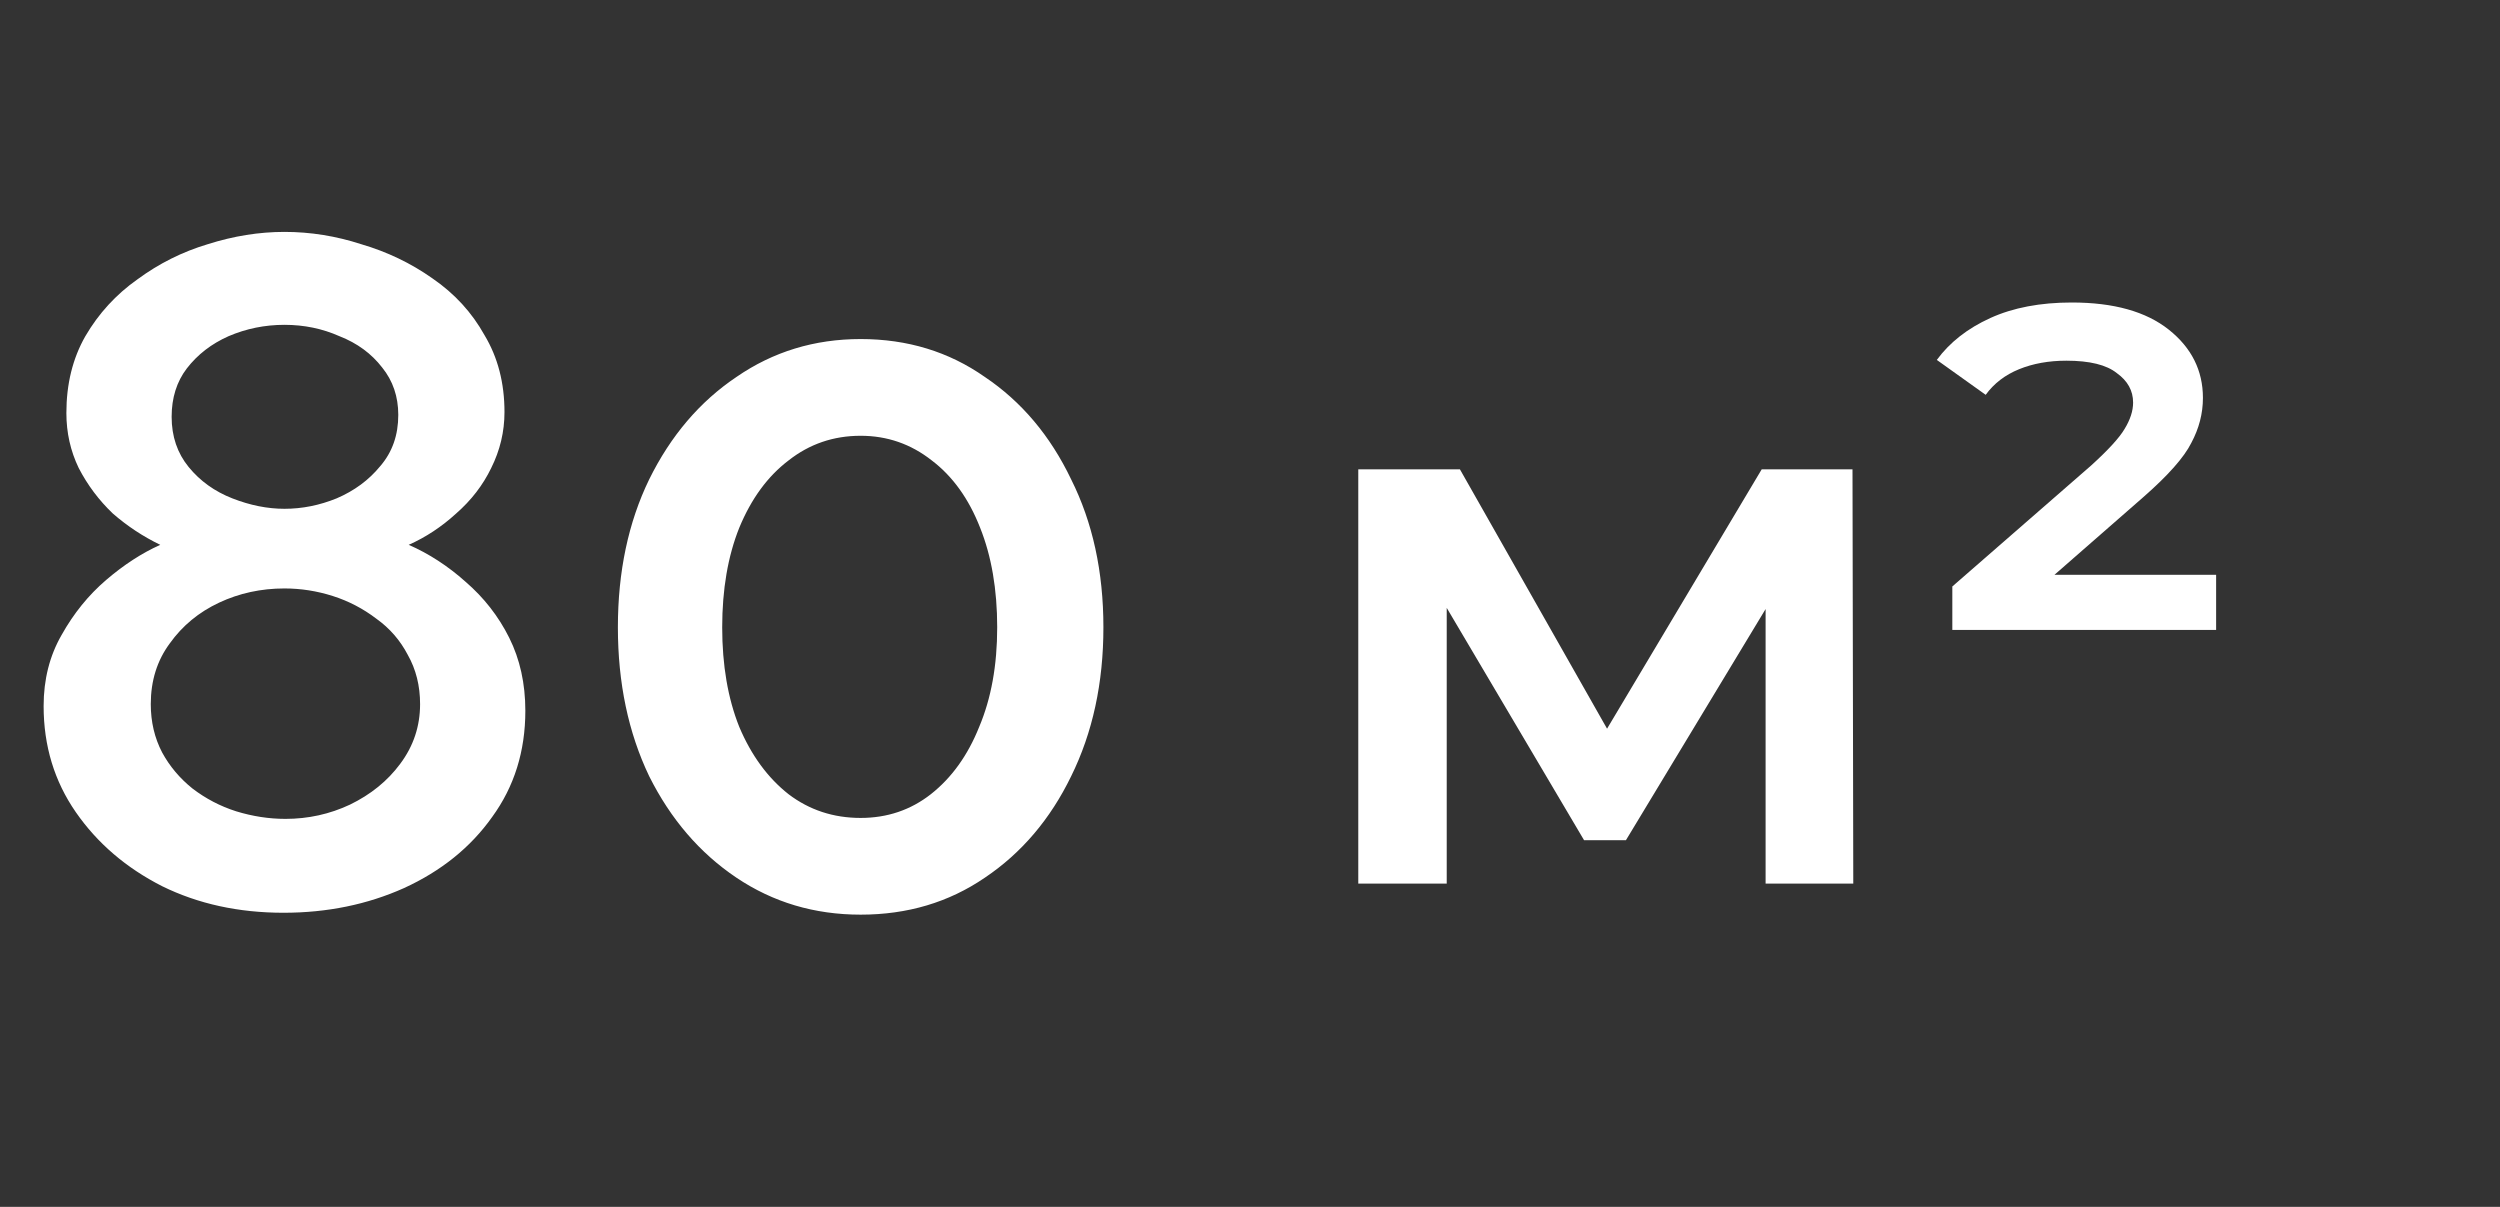
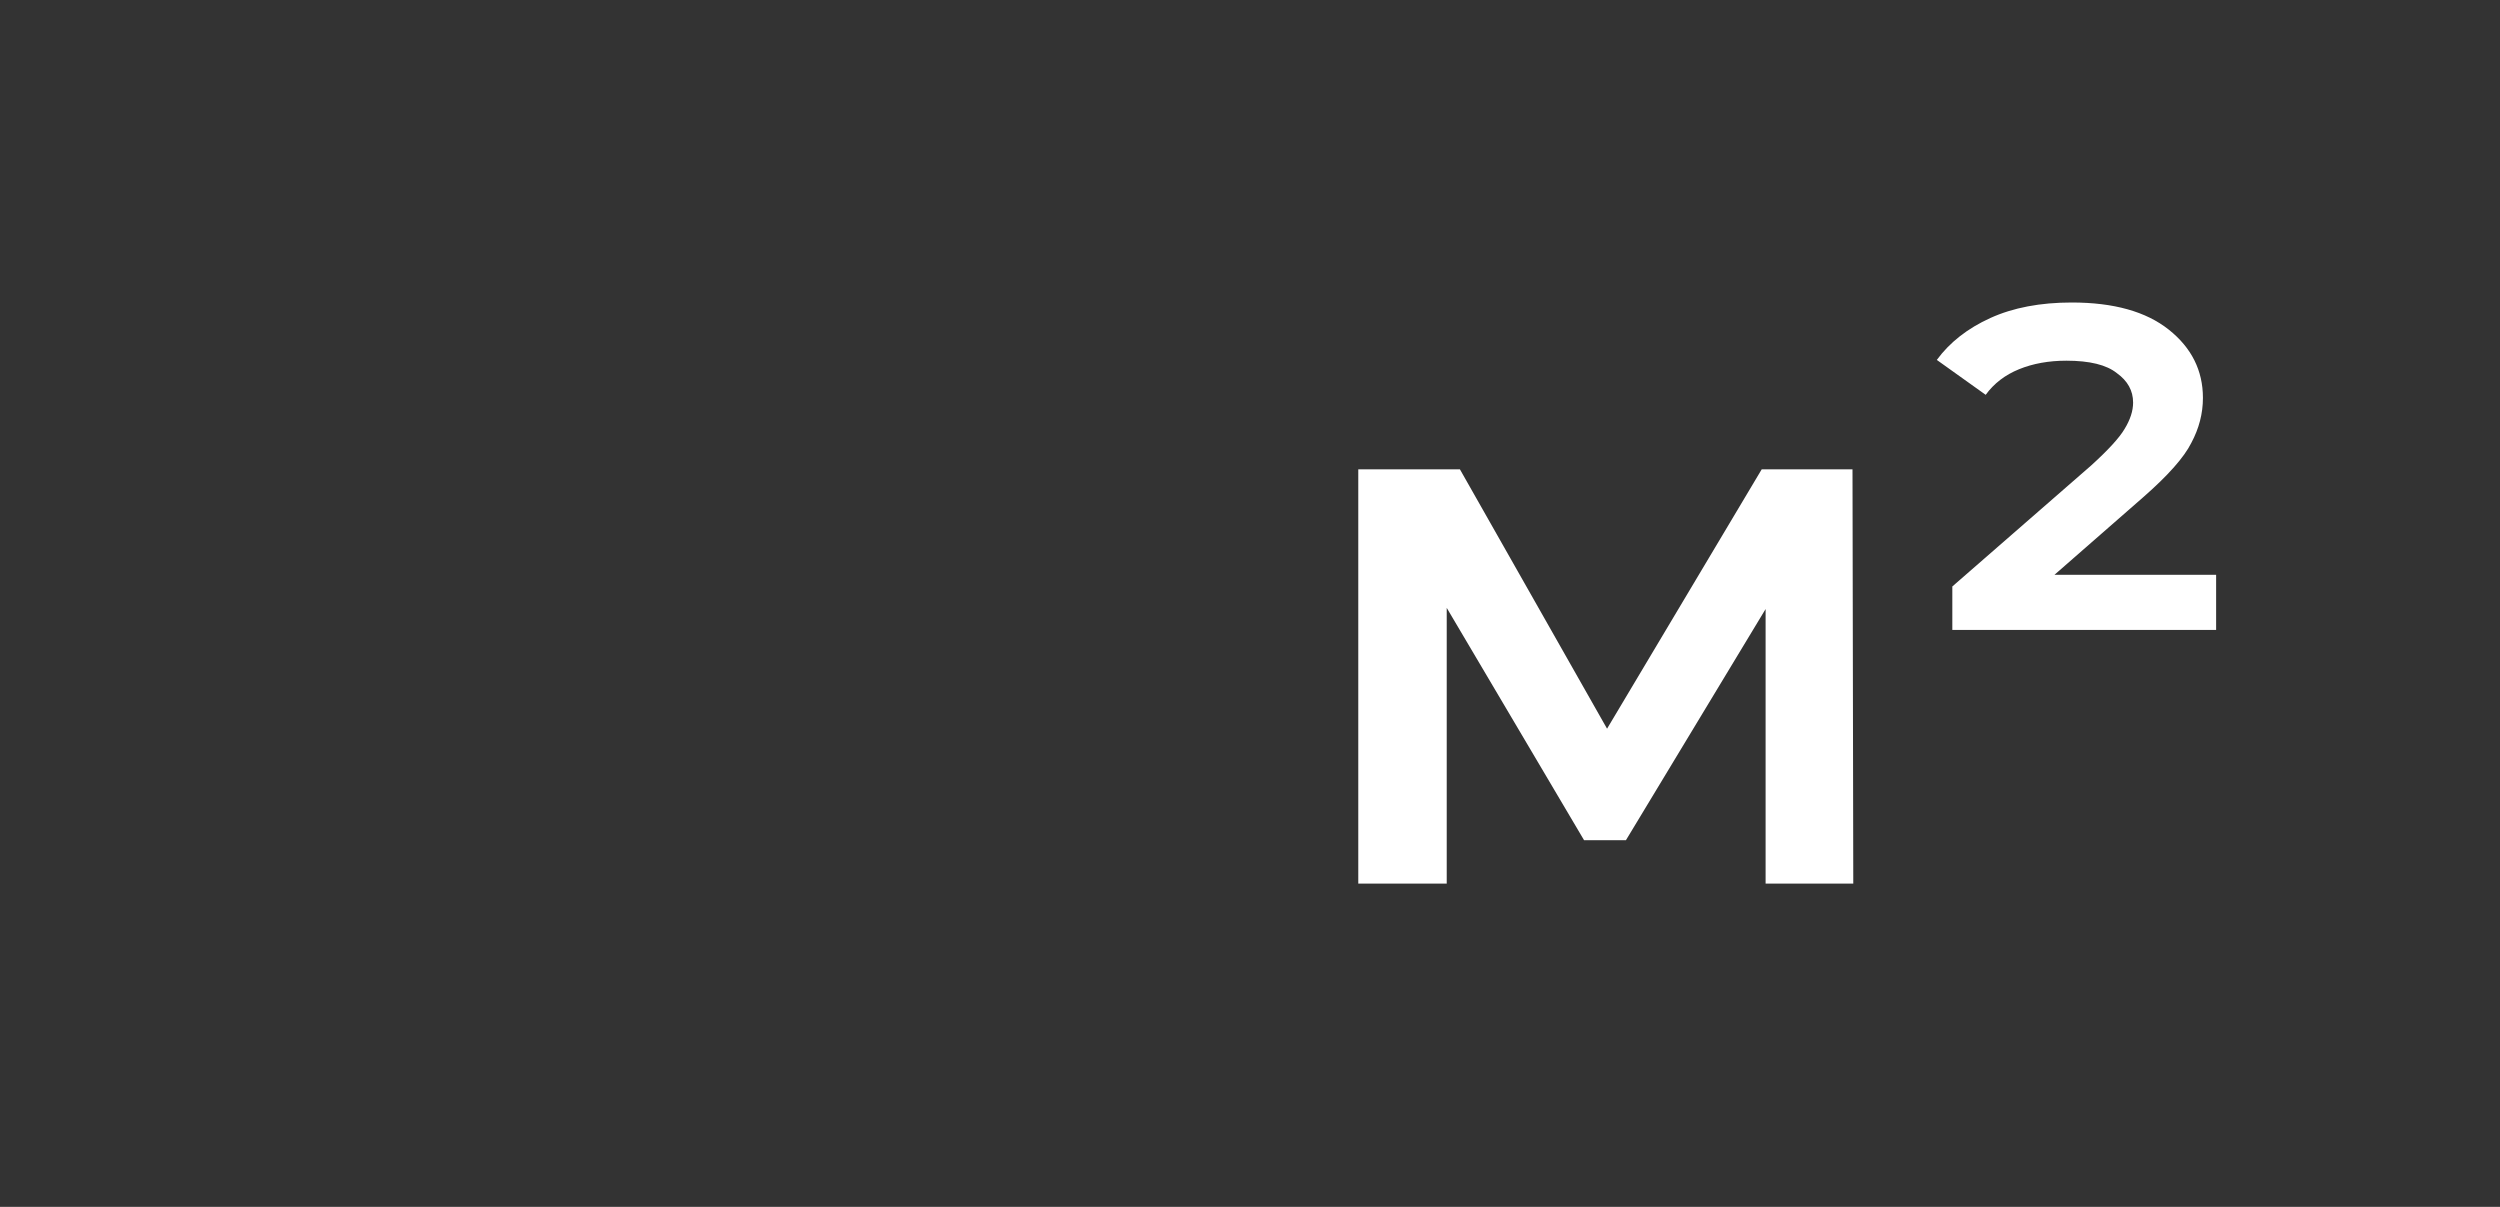
<svg xmlns="http://www.w3.org/2000/svg" width="58" height="28" viewBox="0 0 58 28" fill="none">
  <rect x="0" y="0" width="58" height="28" fill="#333333" stroke="none" />
-   <path d="M12.188 16.49C12.188 17.429 11.931 18.25 11.418 18.954C10.919 19.658 10.237 20.208 9.372 20.604C8.521 20.985 7.59 21.176 6.578 21.176C5.537 21.176 4.598 20.971 3.762 20.56C2.926 20.135 2.259 19.563 1.76 18.844C1.261 18.125 1.012 17.304 1.012 16.38C1.012 15.764 1.151 15.214 1.43 14.73C1.709 14.231 2.053 13.806 2.464 13.454C2.875 13.102 3.293 12.831 3.718 12.64C3.322 12.449 2.955 12.207 2.618 11.914C2.295 11.606 2.031 11.254 1.826 10.858C1.635 10.462 1.54 10.037 1.54 9.582C1.54 8.907 1.687 8.313 1.98 7.8C2.288 7.272 2.691 6.832 3.19 6.48C3.689 6.113 4.231 5.842 4.818 5.666C5.419 5.475 6.013 5.38 6.6 5.38C7.201 5.38 7.795 5.475 8.382 5.666C8.983 5.842 9.533 6.106 10.032 6.458C10.545 6.81 10.949 7.25 11.242 7.778C11.55 8.291 11.704 8.885 11.704 9.56C11.704 10.015 11.601 10.447 11.396 10.858C11.205 11.254 10.934 11.606 10.582 11.914C10.245 12.222 9.878 12.464 9.482 12.64C9.951 12.845 10.391 13.131 10.802 13.498C11.227 13.865 11.565 14.297 11.814 14.796C12.063 15.295 12.188 15.859 12.188 16.49ZM9.746 16.336C9.746 15.911 9.651 15.529 9.46 15.192C9.284 14.855 9.042 14.576 8.734 14.356C8.426 14.121 8.089 13.945 7.722 13.828C7.355 13.711 6.981 13.652 6.6 13.652C6.057 13.652 5.551 13.762 5.082 13.982C4.613 14.202 4.231 14.517 3.938 14.928C3.645 15.324 3.498 15.793 3.498 16.336C3.498 16.747 3.586 17.121 3.762 17.458C3.938 17.781 4.173 18.059 4.466 18.294C4.774 18.529 5.111 18.705 5.478 18.822C5.859 18.939 6.241 18.998 6.622 18.998C7.15 18.998 7.649 18.888 8.118 18.668C8.602 18.433 8.991 18.118 9.284 17.722C9.592 17.311 9.746 16.849 9.746 16.336ZM3.982 9.67C3.982 10.125 4.114 10.513 4.378 10.836C4.642 11.159 4.979 11.401 5.39 11.562C5.801 11.723 6.204 11.804 6.6 11.804C7.011 11.804 7.414 11.723 7.81 11.562C8.221 11.386 8.558 11.137 8.822 10.814C9.101 10.491 9.24 10.095 9.24 9.626C9.24 9.201 9.115 8.834 8.866 8.526C8.617 8.203 8.287 7.961 7.876 7.8C7.48 7.624 7.055 7.536 6.6 7.536C6.145 7.536 5.713 7.624 5.302 7.8C4.906 7.976 4.583 8.225 4.334 8.548C4.099 8.856 3.982 9.23 3.982 9.67ZM25.599 14.554C25.599 15.845 25.35 16.996 24.851 18.008C24.367 19.005 23.7 19.79 22.849 20.362C22.013 20.934 21.052 21.22 19.967 21.22C18.896 21.22 17.936 20.934 17.085 20.362C16.234 19.79 15.56 19.005 15.061 18.008C14.577 16.996 14.335 15.845 14.335 14.554C14.335 13.263 14.577 12.119 15.061 11.122C15.56 10.11 16.234 9.318 17.085 8.746C17.936 8.159 18.896 7.866 19.967 7.866C21.052 7.866 22.013 8.159 22.849 8.746C23.7 9.318 24.367 10.11 24.851 11.122C25.35 12.119 25.599 13.263 25.599 14.554ZM23.135 14.554C23.135 13.674 23.003 12.904 22.739 12.244C22.475 11.569 22.101 11.049 21.617 10.682C21.133 10.301 20.583 10.11 19.967 10.11C19.336 10.11 18.779 10.301 18.295 10.682C17.811 11.049 17.43 11.569 17.151 12.244C16.887 12.904 16.755 13.674 16.755 14.554C16.755 15.434 16.887 16.204 17.151 16.864C17.43 17.524 17.811 18.045 18.295 18.426C18.779 18.793 19.336 18.976 19.967 18.976C20.583 18.976 21.126 18.793 21.595 18.426C22.079 18.045 22.453 17.524 22.717 16.864C22.996 16.204 23.135 15.434 23.135 14.554Z" fill="white" />
  <path d="M31.512 20.5V10.888H33.87L37.74 17.71H36.804L40.872 10.888H42.978L42.996 20.5H40.962V13.3L41.322 13.534L37.722 19.492H36.75L33.132 13.372L33.564 13.264V20.5H31.512ZM45.294 14.614V13.606L48.516 10.798C48.912 10.438 49.17 10.156 49.29 9.952C49.422 9.736 49.488 9.532 49.488 9.34C49.488 9.064 49.362 8.836 49.11 8.656C48.87 8.464 48.48 8.368 47.94 8.368C47.532 8.368 47.166 8.434 46.842 8.566C46.518 8.698 46.26 8.896 46.068 9.16L44.934 8.35C45.234 7.942 45.648 7.618 46.176 7.378C46.704 7.138 47.334 7.018 48.066 7.018C49.038 7.018 49.788 7.228 50.316 7.648C50.844 8.068 51.108 8.596 51.108 9.232C51.108 9.592 51.018 9.94 50.838 10.276C50.67 10.612 50.298 11.032 49.722 11.536L47.004 13.912L46.626 13.336H51.414V14.614H45.294Z" fill="white" />
</svg>